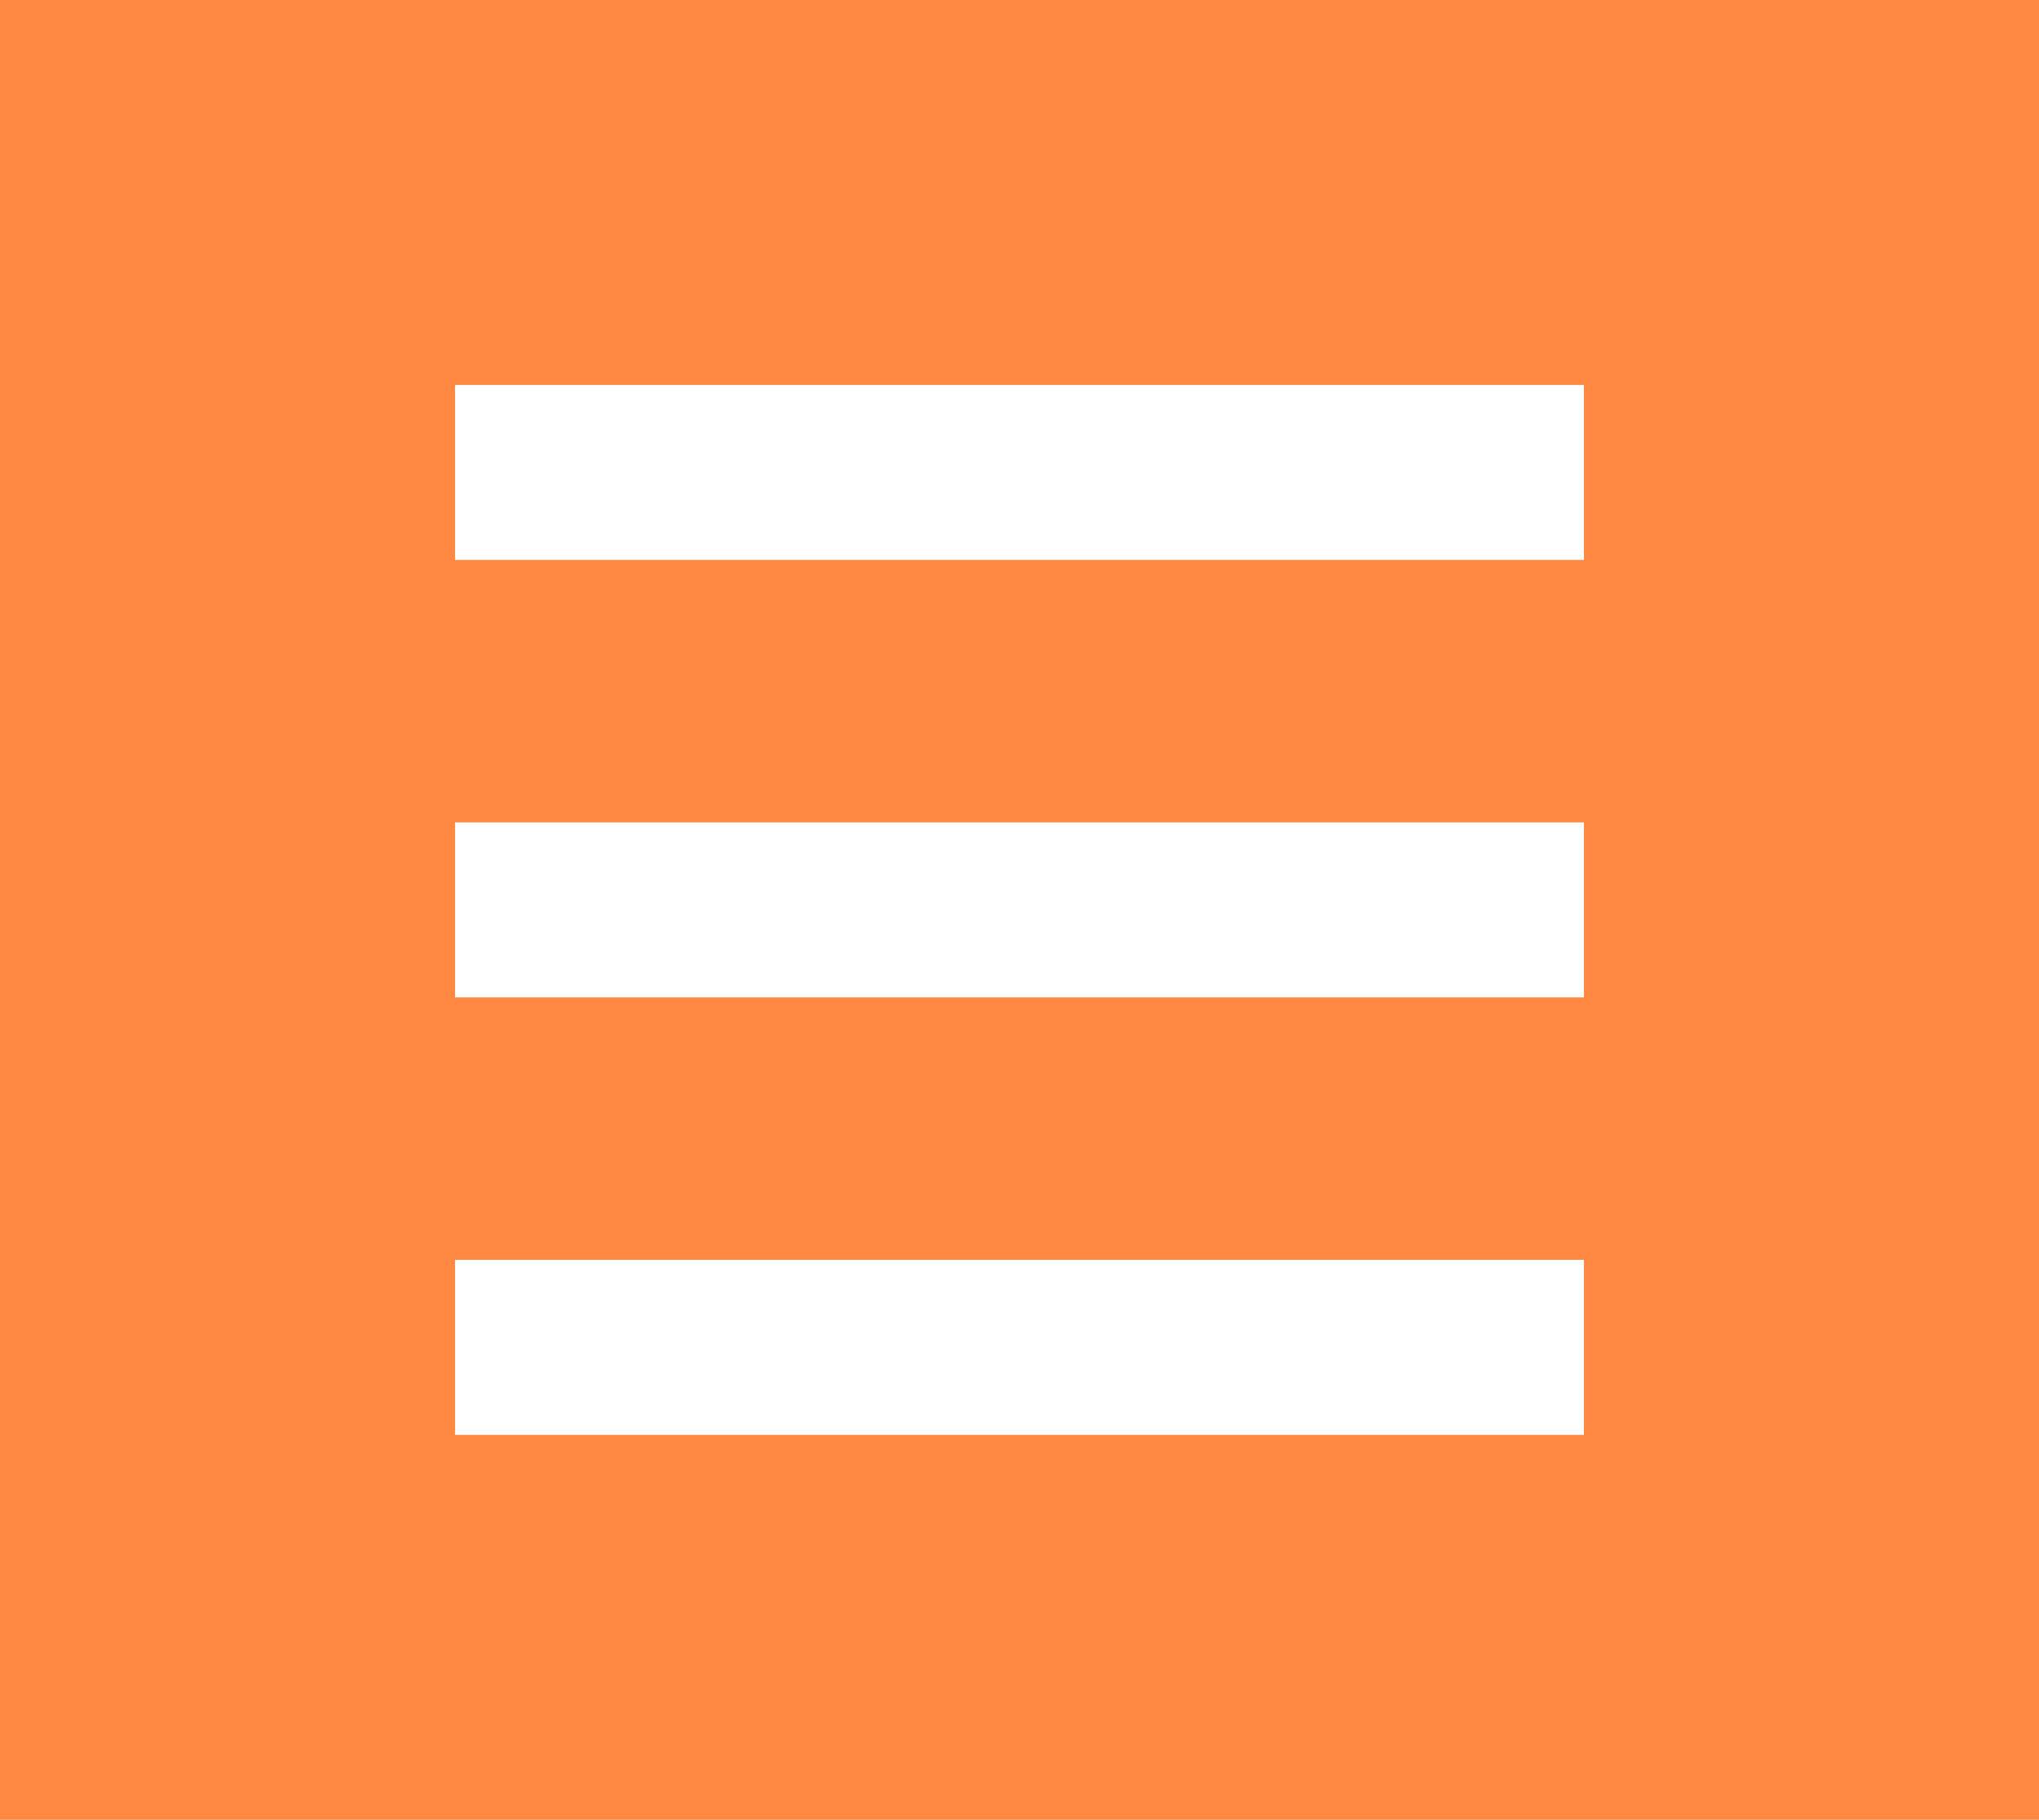
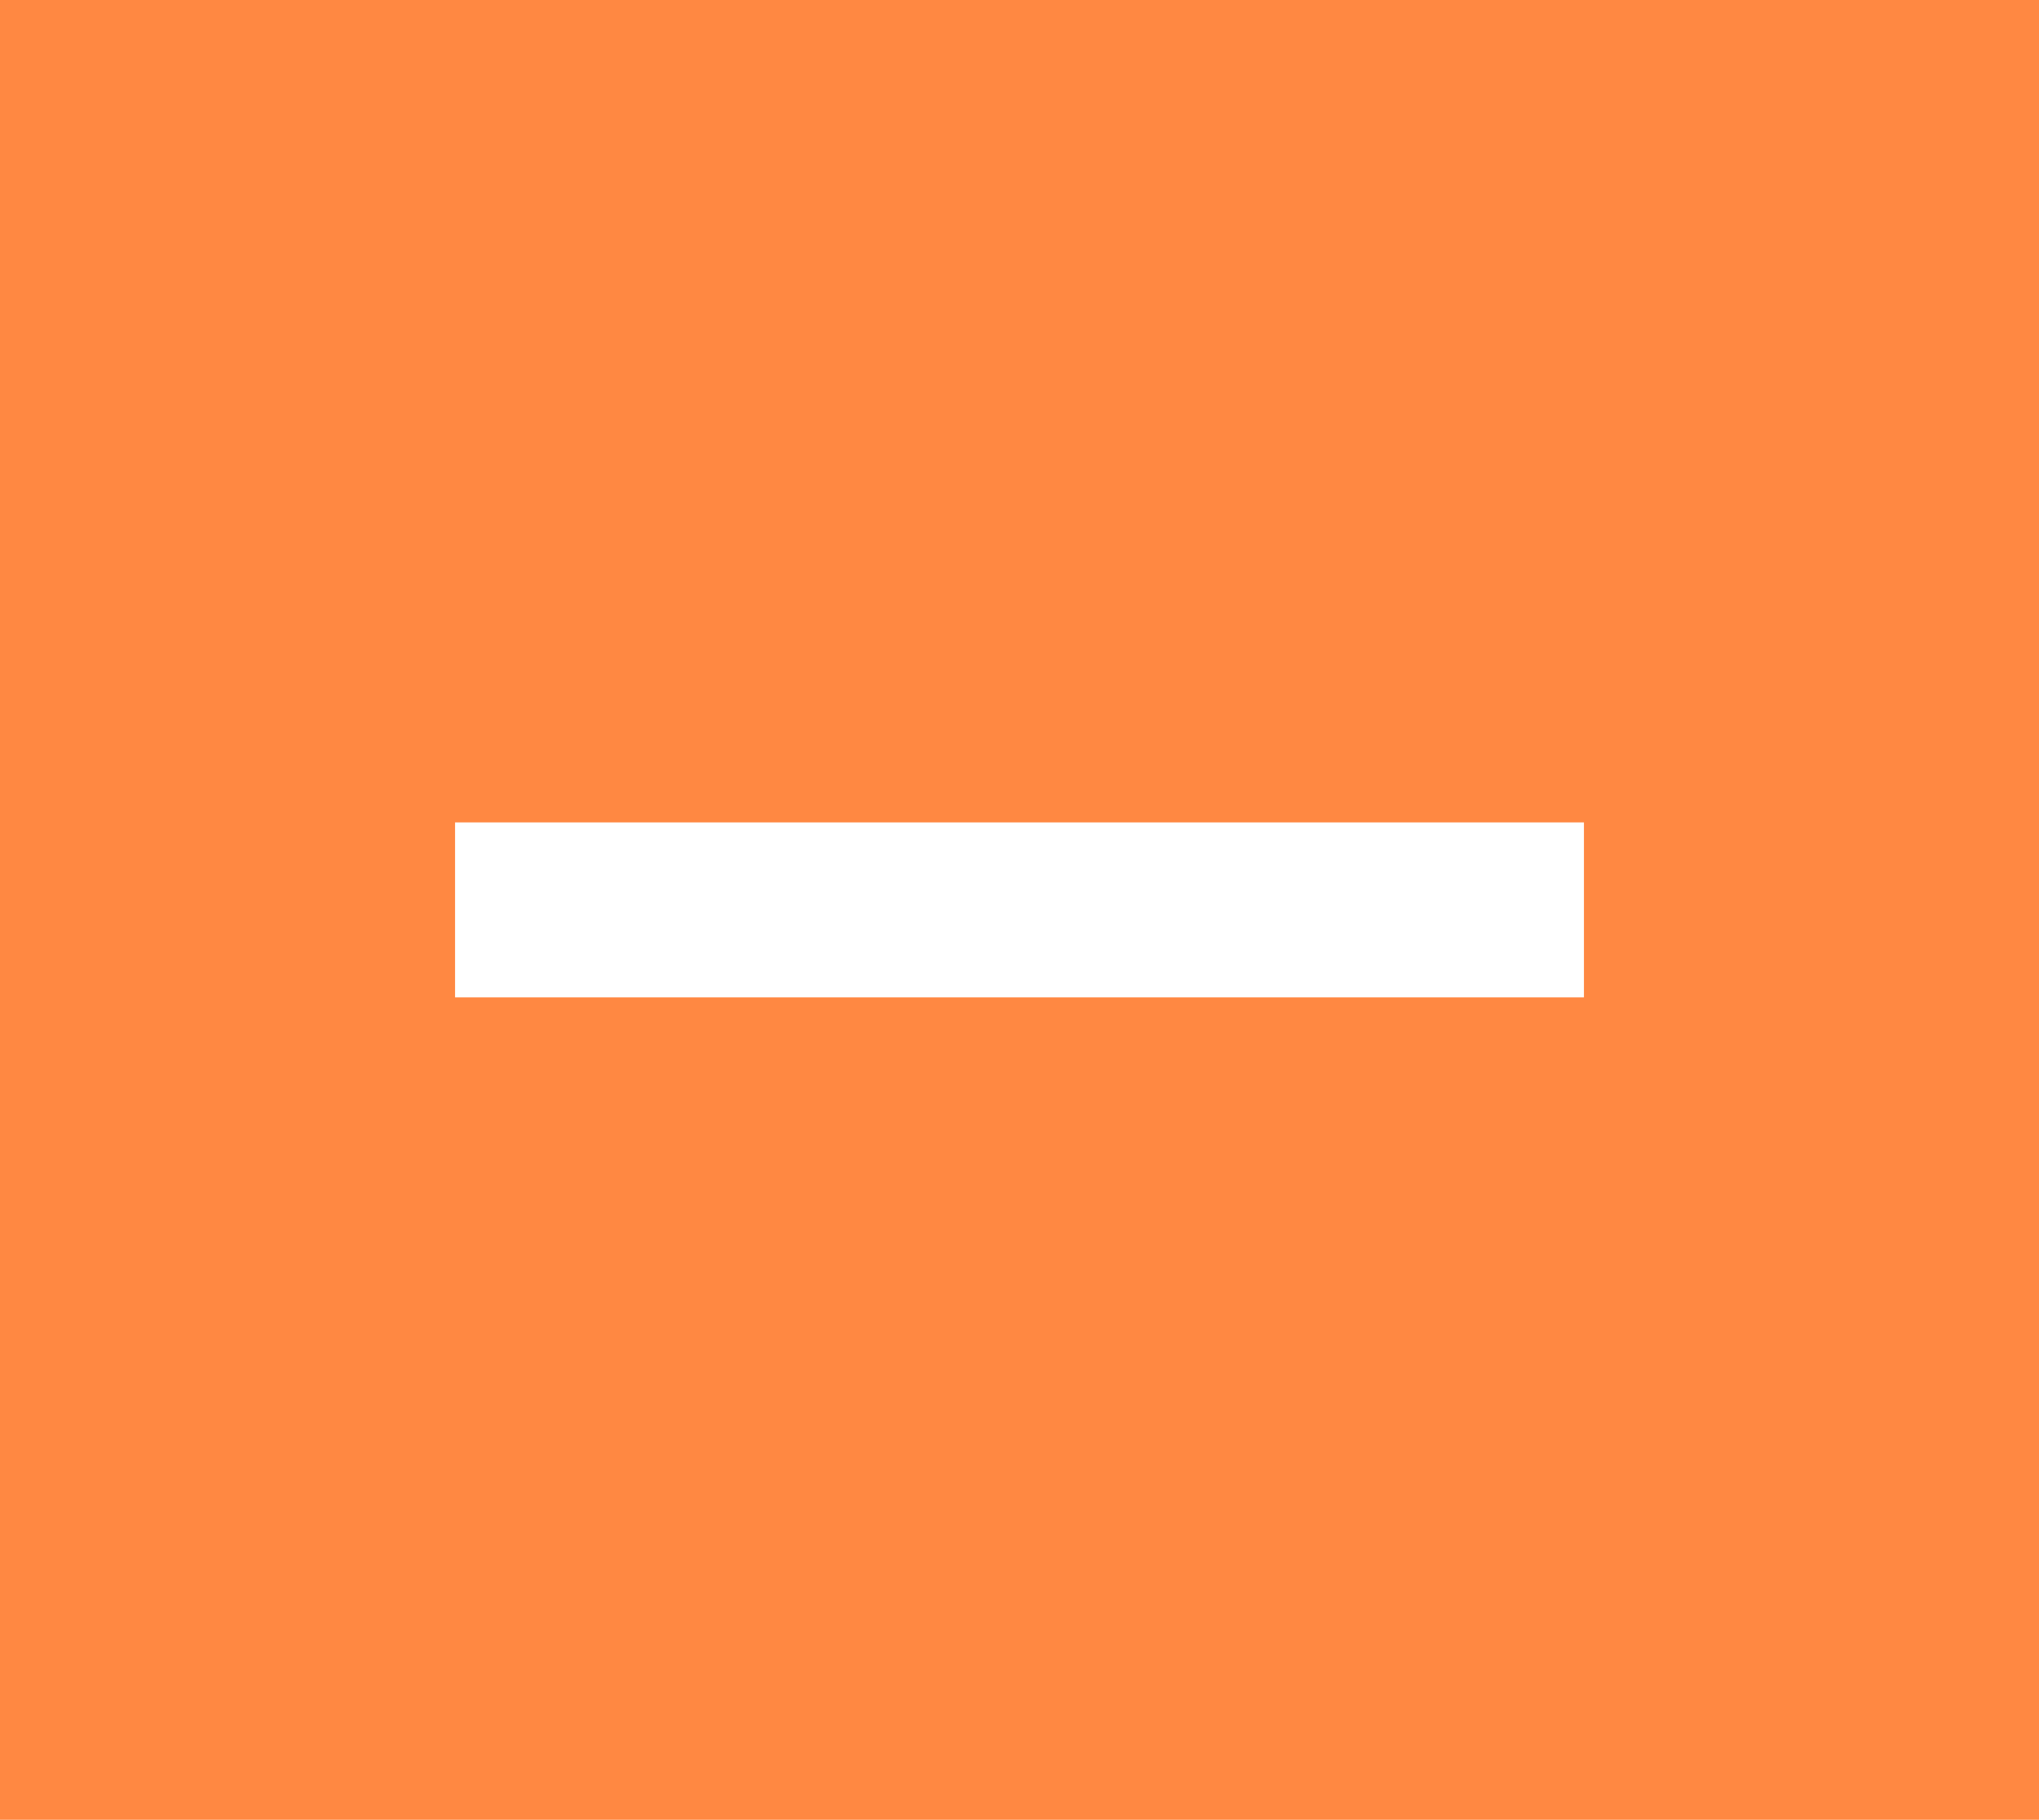
<svg xmlns="http://www.w3.org/2000/svg" width="233" height="208" viewBox="0 0 233 208" fill="none">
  <rect width="233" height="208" fill="#FF8842" />
-   <rect x="52" y="44" width="129" height="20" fill="white" />
  <rect x="52" y="94" width="129" height="20" fill="white" />
-   <rect x="52" y="144" width="129" height="20" fill="white" />
</svg>